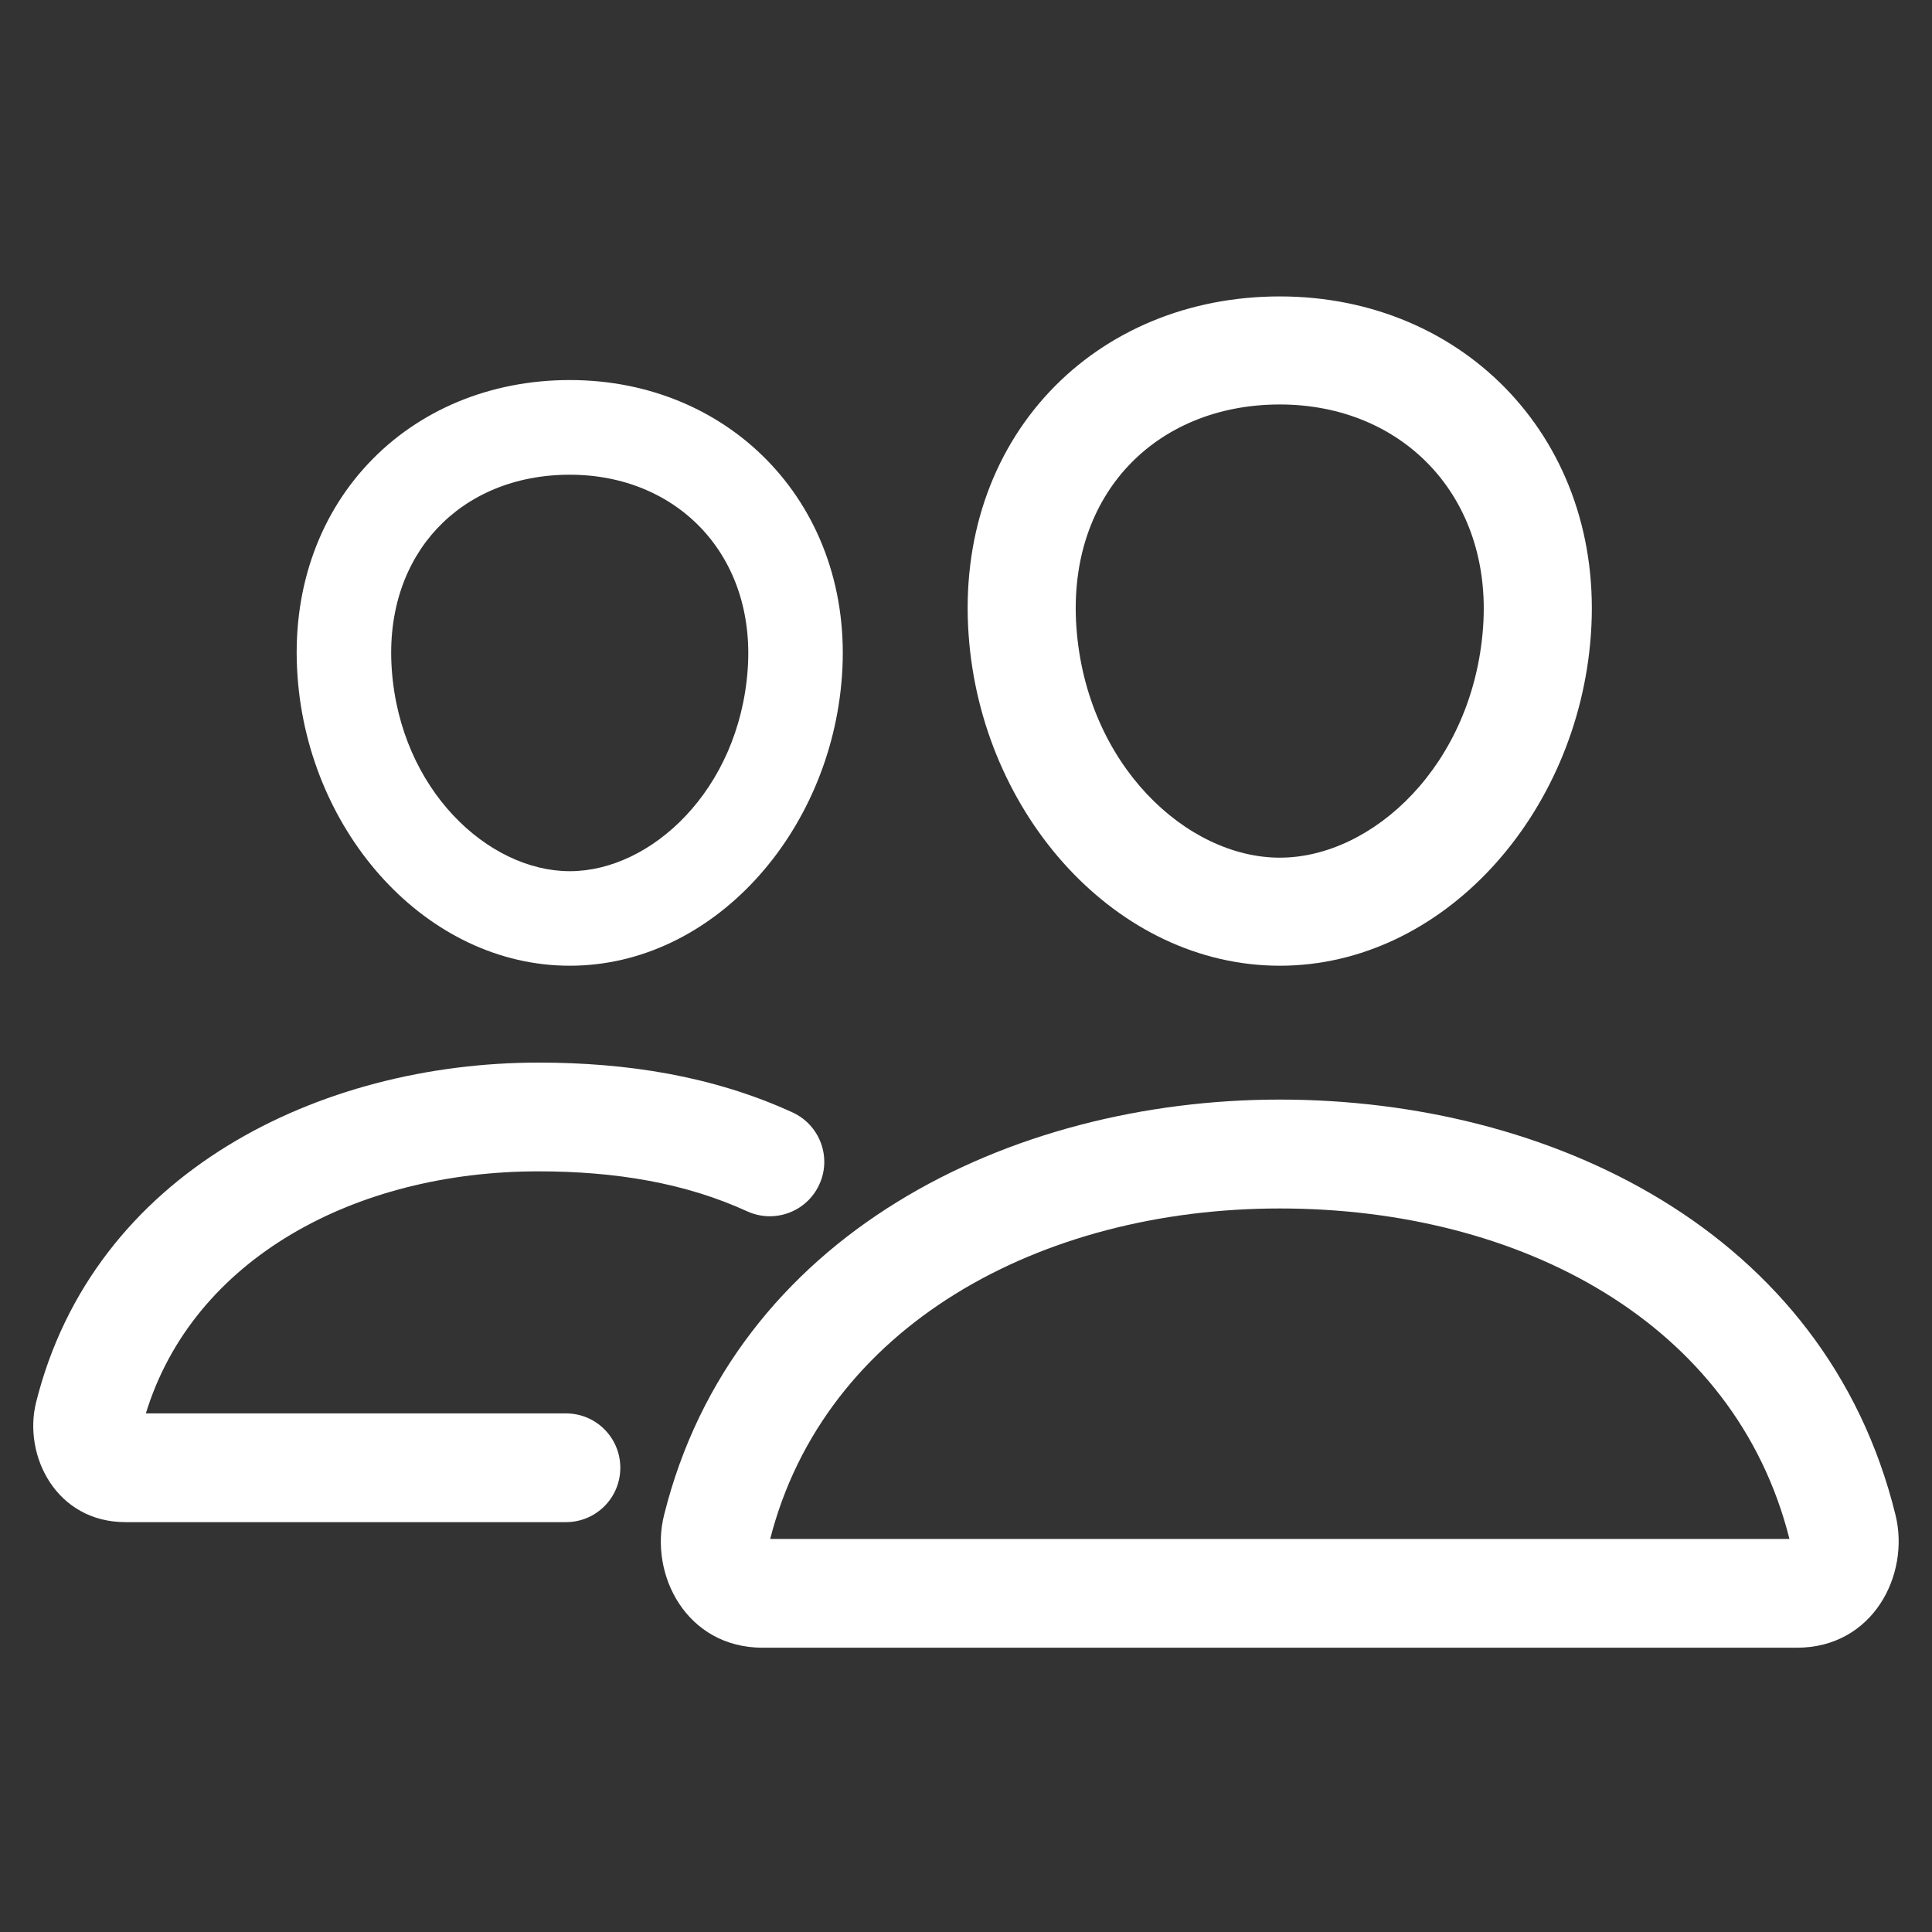
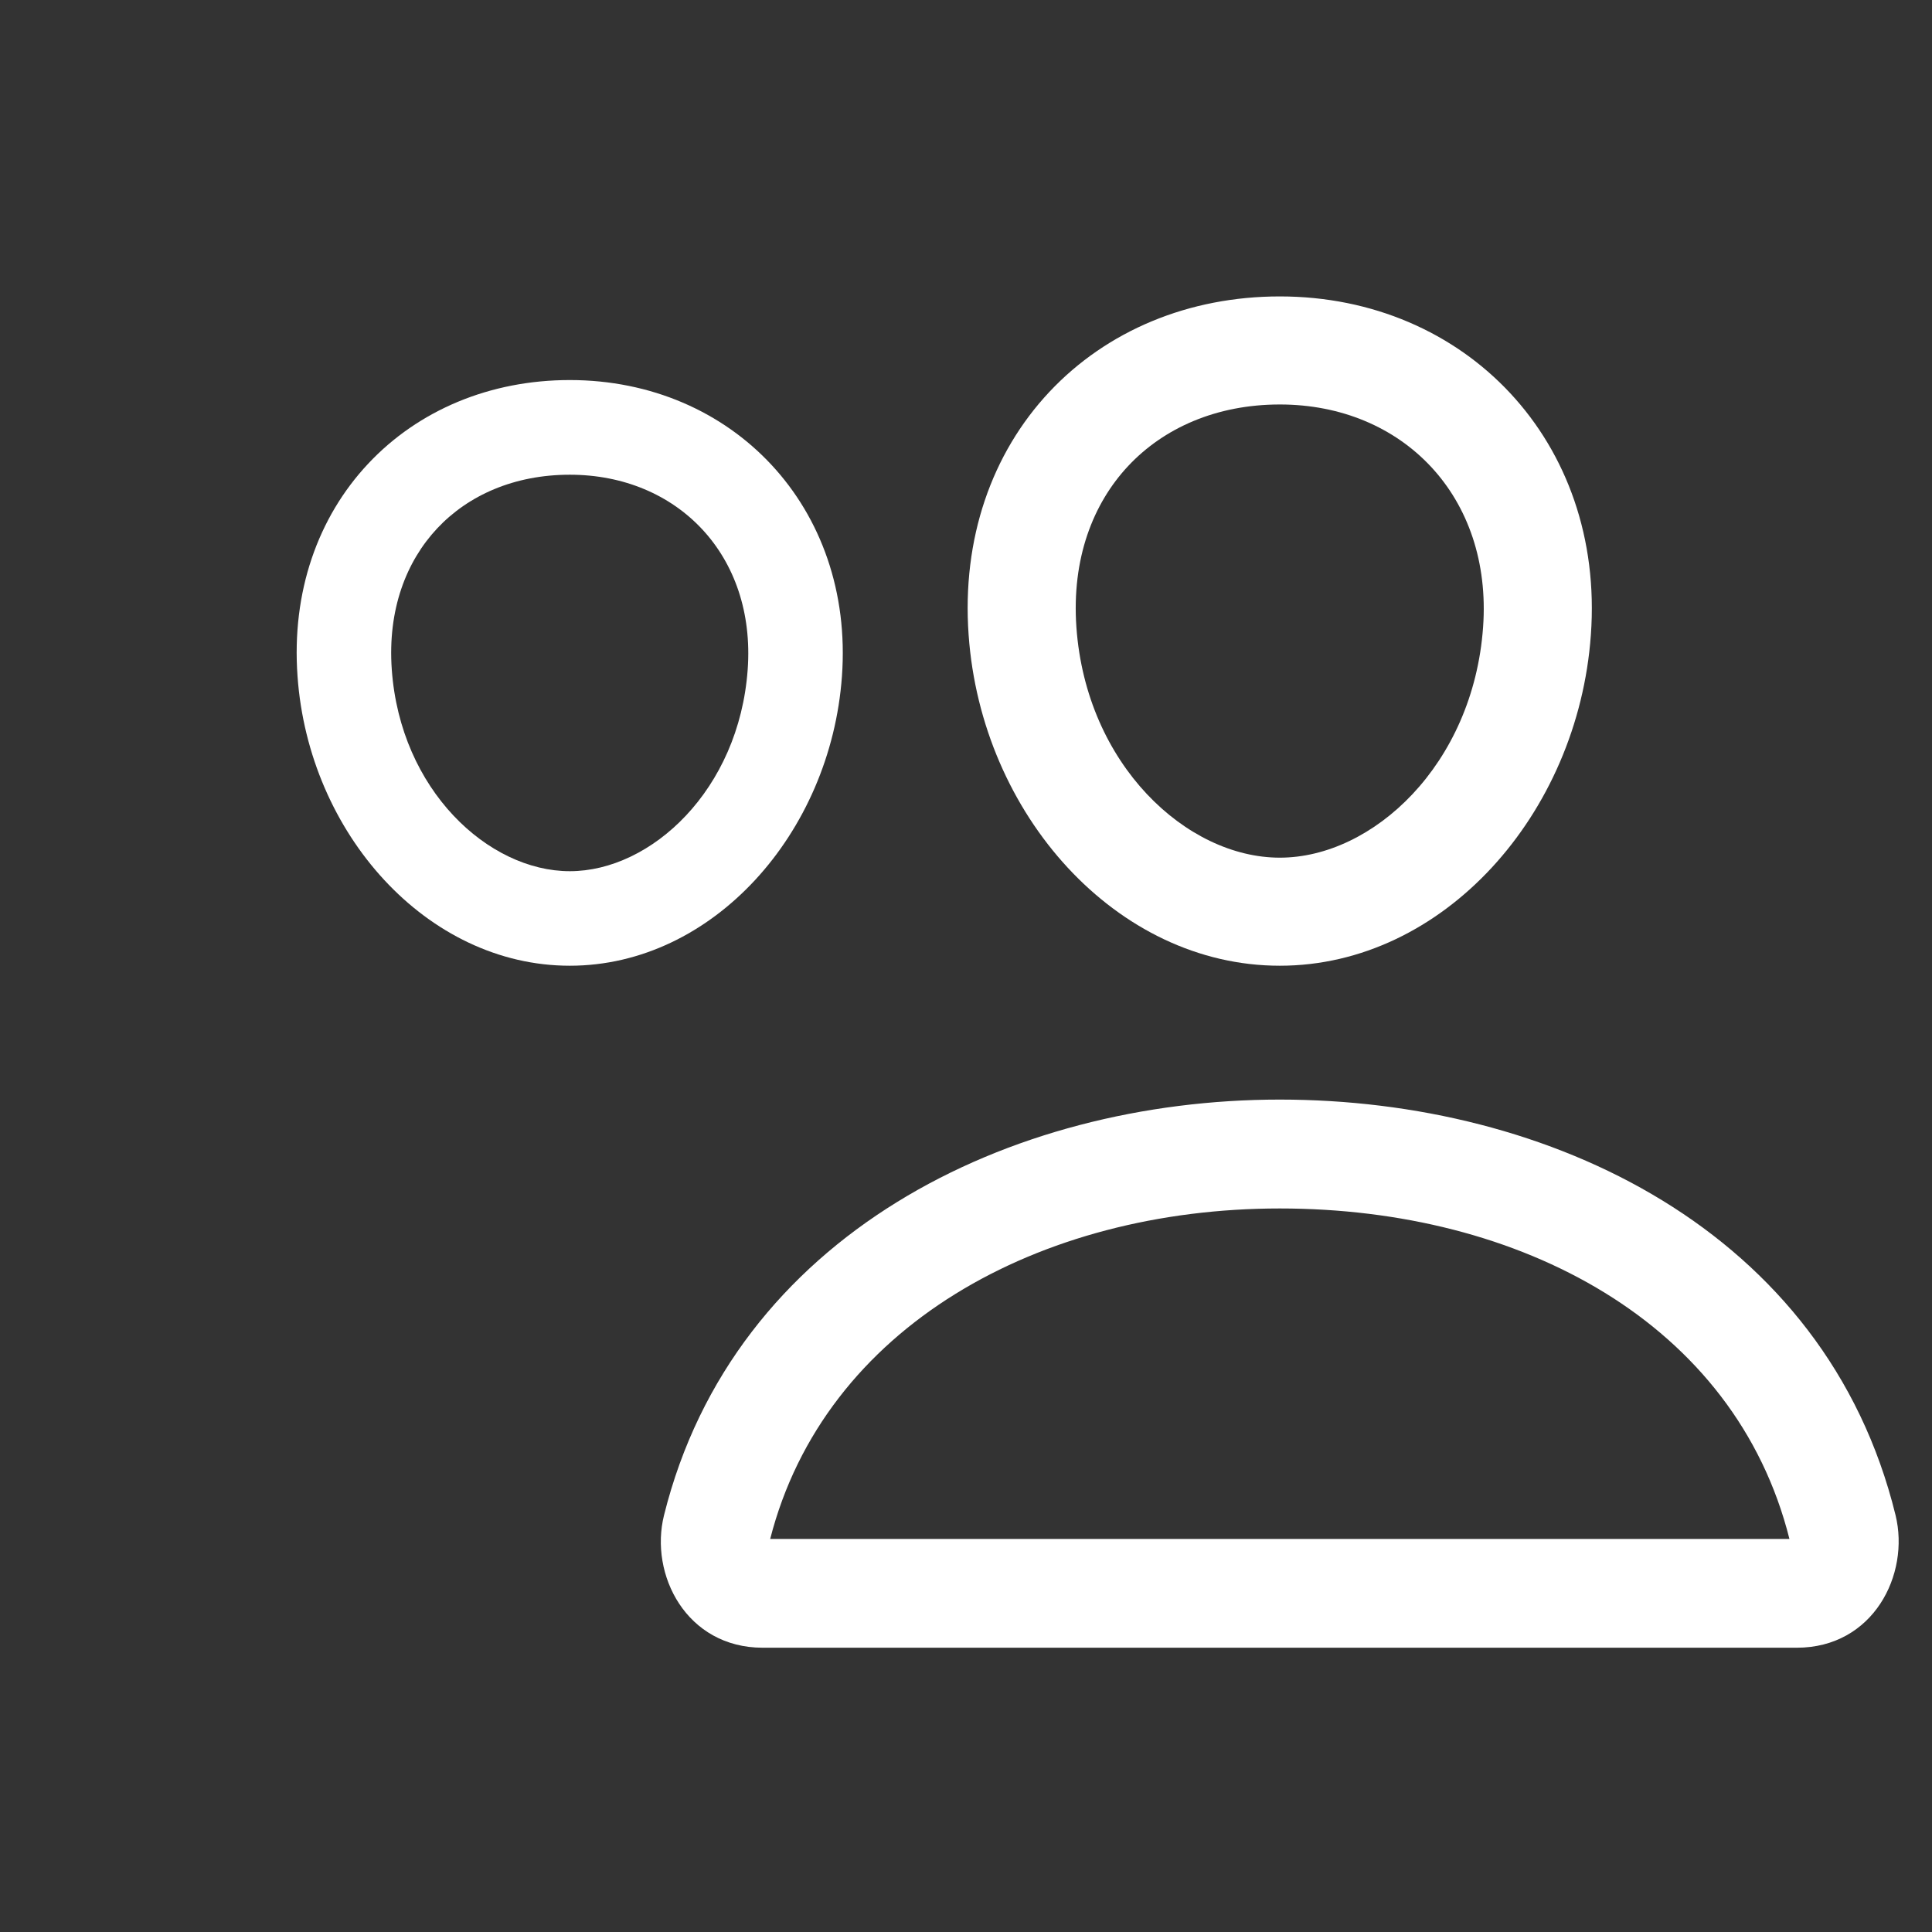
<svg xmlns="http://www.w3.org/2000/svg" width="14" height="14" viewBox="0 0 14 14" fill="none">
  <rect x="0" y="0" width="14" height="14" fill="#333333" stroke="none" />
  <path fill-rule="evenodd" clip-rule="evenodd" d="M3.168 3.829C2.944 4.068 2.808 4.417 2.839 4.852C2.901 5.724 3.538 6.313 4.129 6.313C4.719 6.313 5.355 5.724 5.418 4.852C5.478 4.024 4.909 3.44 4.129 3.44C3.726 3.44 3.393 3.589 3.168 3.829ZM2.668 3.36C3.032 2.972 3.551 2.754 4.129 2.754C5.307 2.754 6.19 3.676 6.101 4.901C6.019 6.039 5.164 6.998 4.129 6.998C3.093 6.998 2.236 6.039 2.156 4.9M2.668 3.36C2.303 3.749 2.112 4.29 2.156 4.9L2.668 3.36Z" fill="white" />
  <path fill-rule="evenodd" clip-rule="evenodd" d="M4.812 10.979C5.318 8.946 7.318 7.968 9.274 7.968C11.226 7.968 13.23 8.915 13.736 10.98C13.841 11.409 13.575 11.94 13.02 11.94H5.527C4.974 11.94 4.704 11.41 4.812 10.979ZM5.581 11.152H12.967C12.574 9.586 11.02 8.757 9.274 8.757C7.532 8.757 5.975 9.612 5.581 11.152Z" fill="white" />
-   <path fill-rule="evenodd" clip-rule="evenodd" d="M0.261 10.164C0.678 8.492 2.321 7.7 3.902 7.7C4.54 7.7 5.164 7.796 5.743 8.061C5.941 8.152 6.028 8.386 5.937 8.583C5.847 8.781 5.613 8.868 5.415 8.778C4.968 8.573 4.462 8.488 3.902 8.488C2.572 8.488 1.4 9.122 1.057 10.242H4.101C4.319 10.242 4.495 10.418 4.495 10.636C4.495 10.854 4.319 11.03 4.101 11.03H0.91C0.406 11.03 0.167 10.547 0.261 10.164Z" fill="white" />
  <path fill-rule="evenodd" clip-rule="evenodd" d="M8.176 3.376C7.92 3.649 7.765 4.048 7.8 4.545C7.871 5.542 8.599 6.215 9.274 6.215C9.948 6.215 10.675 5.542 10.747 4.545C10.815 3.599 10.166 2.931 9.274 2.931C8.814 2.931 8.433 3.102 8.176 3.376ZM7.604 2.84C8.021 2.396 8.614 2.148 9.274 2.148C10.62 2.148 11.63 3.201 11.528 4.601C11.435 5.902 10.457 6.998 9.274 6.998C8.09 6.998 7.111 5.902 7.019 4.601M7.604 2.84C7.187 3.285 6.969 3.903 7.019 4.601L7.604 2.84Z" fill="white" />
</svg>